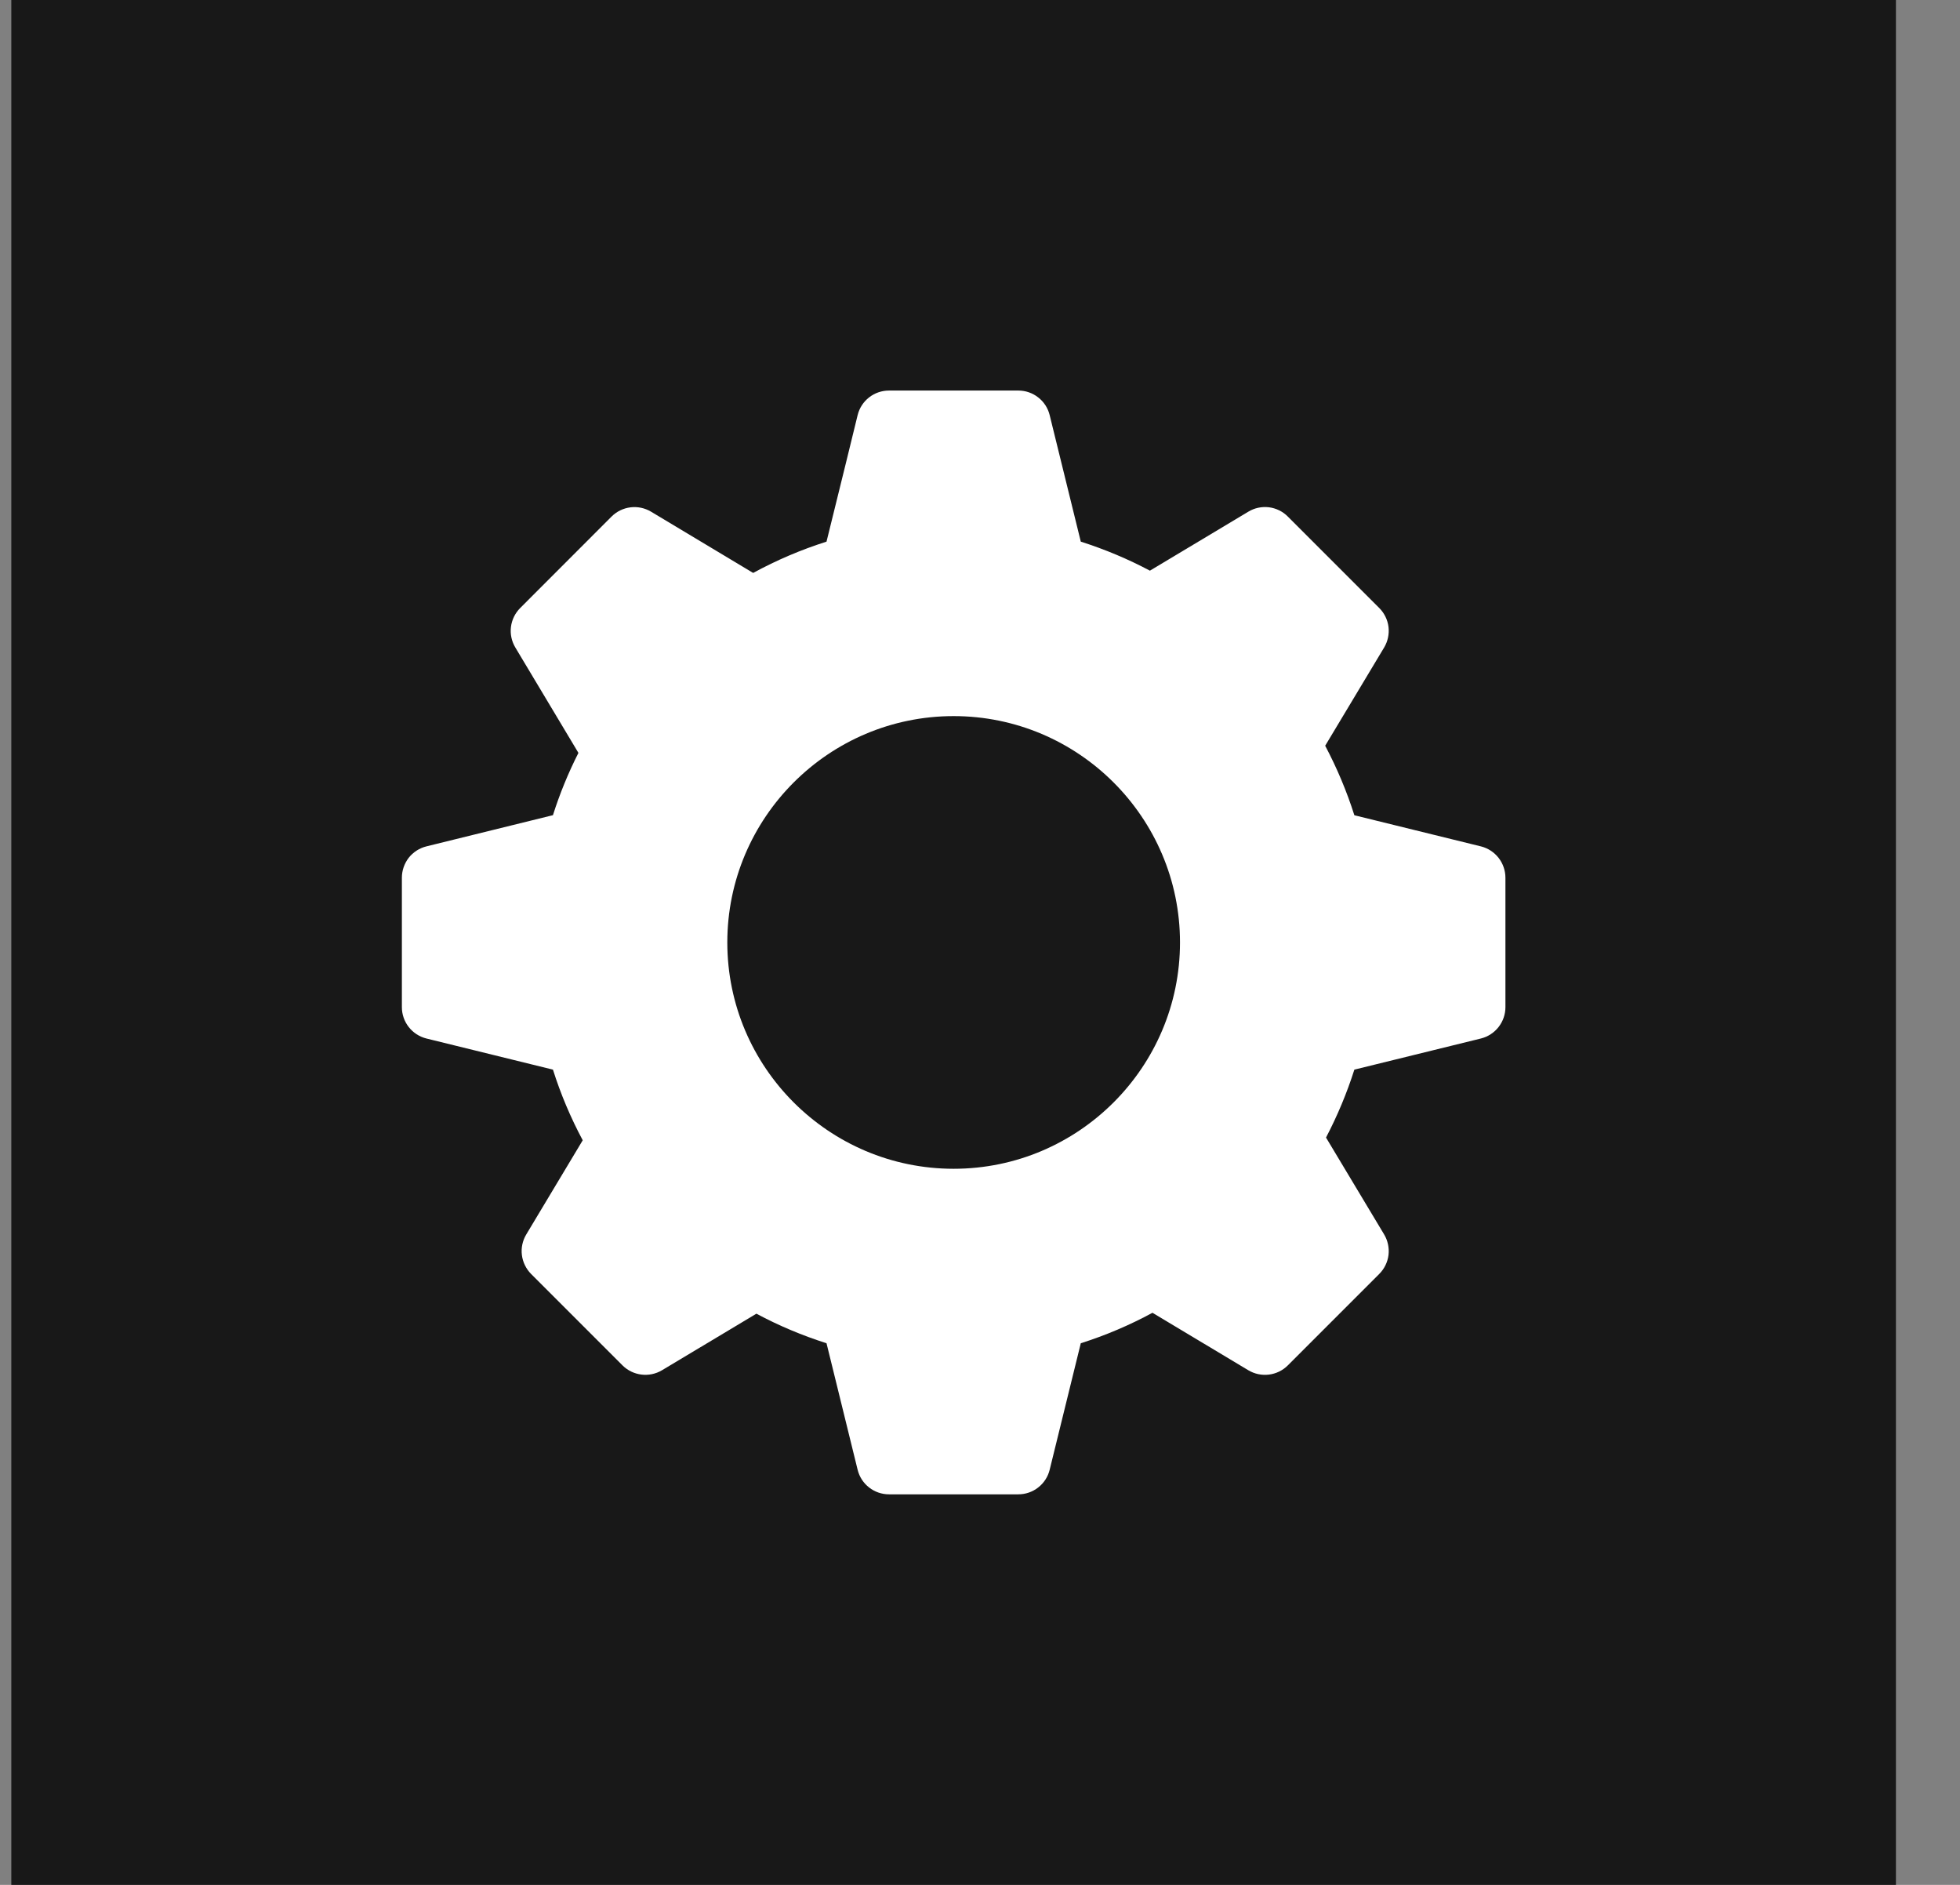
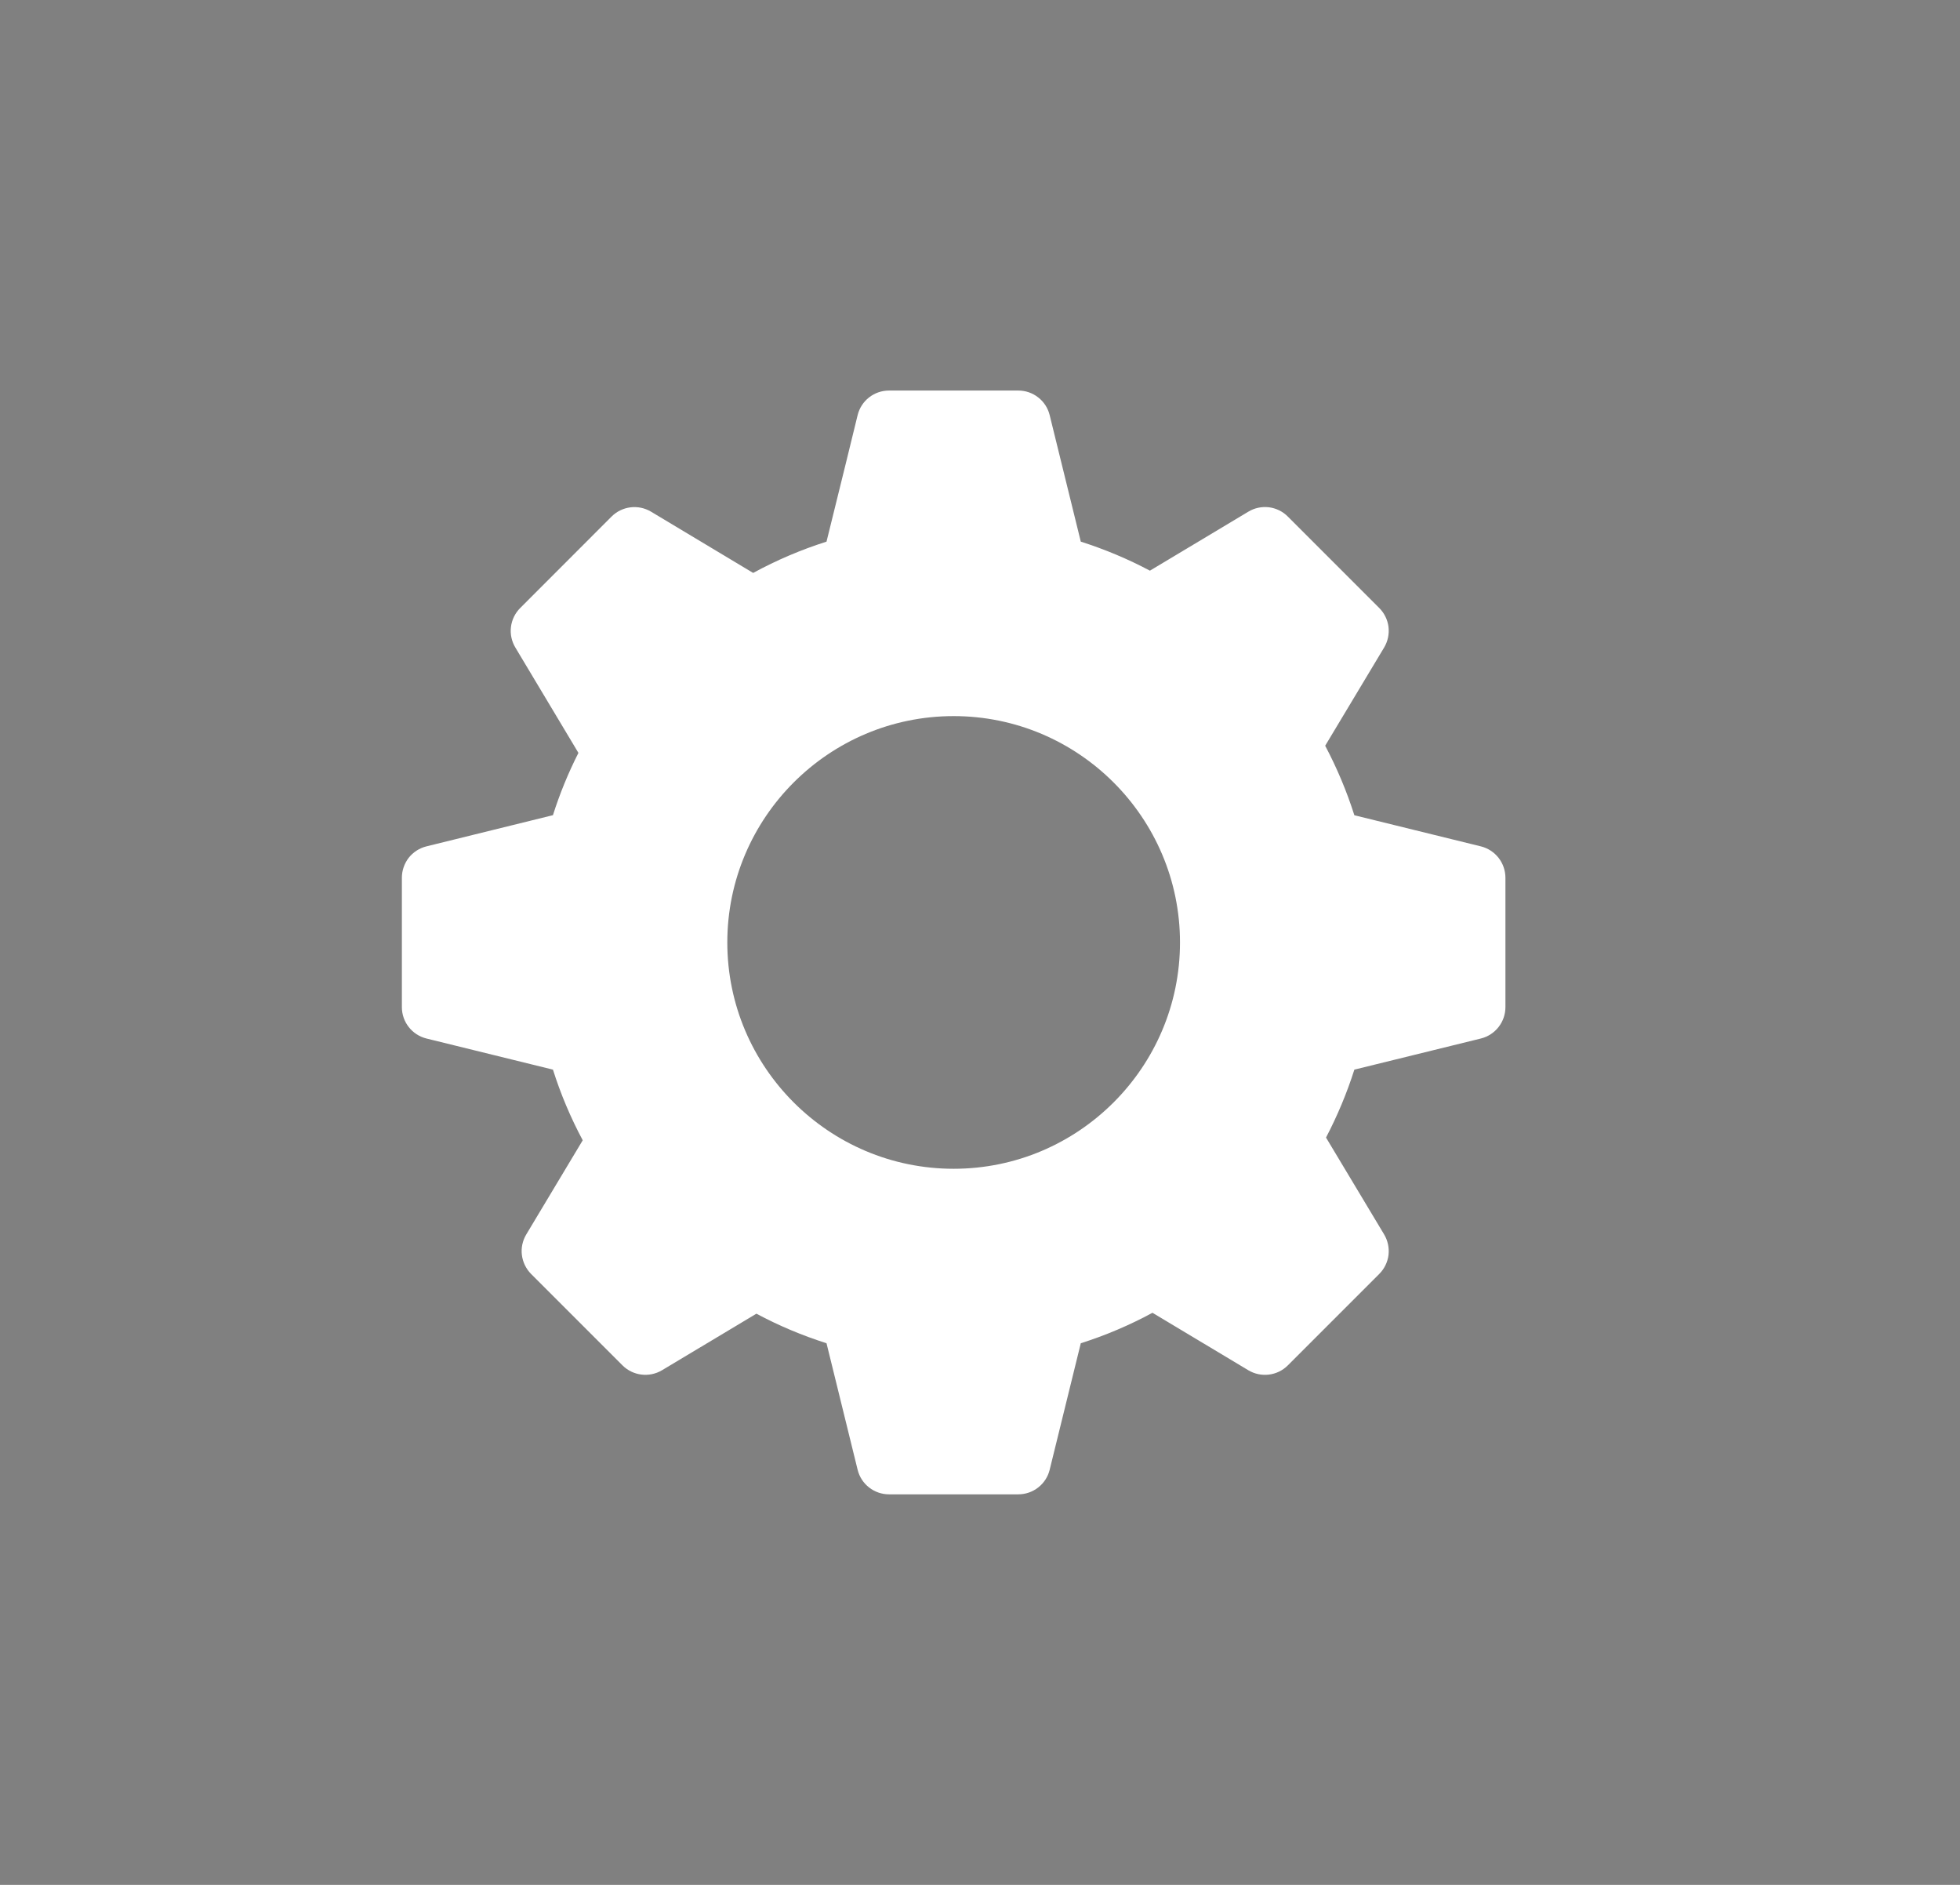
<svg xmlns="http://www.w3.org/2000/svg" width="26" height="25" viewBox="0 0 26 25" fill="none">
  <rect x="0" y="0" width="26" height="25" fill="#808080" stroke="none" />
-   <rect x="0.15" width="25" height="25" fill="#181818" />
  <path d="M19.645 11.226L17.966 10.813C17.865 10.495 17.735 10.186 17.579 9.891C17.831 9.471 18.361 8.588 18.361 8.588C18.41 8.506 18.43 8.41 18.419 8.315C18.407 8.22 18.364 8.132 18.296 8.064L17.083 6.851C17.016 6.783 16.927 6.74 16.832 6.728C16.737 6.717 16.641 6.737 16.559 6.787L15.254 7.569C14.96 7.413 14.654 7.285 14.337 7.184L13.924 5.505C13.901 5.412 13.848 5.33 13.772 5.271C13.697 5.212 13.604 5.18 13.508 5.18H11.793C11.596 5.18 11.424 5.314 11.377 5.505C11.377 5.505 11.091 6.677 10.964 7.184C10.627 7.291 10.301 7.43 9.991 7.599L8.637 6.787C8.468 6.686 8.253 6.712 8.113 6.851L6.901 8.064C6.833 8.132 6.79 8.22 6.778 8.315C6.766 8.41 6.787 8.506 6.836 8.588L7.673 9.986C7.538 10.252 7.425 10.528 7.335 10.812L5.656 11.226C5.563 11.249 5.48 11.303 5.421 11.378C5.363 11.454 5.331 11.547 5.331 11.642V13.358C5.331 13.555 5.465 13.726 5.656 13.774L7.335 14.187C7.437 14.51 7.569 14.823 7.73 15.124L6.981 16.373C6.932 16.455 6.911 16.551 6.923 16.646C6.935 16.741 6.978 16.829 7.045 16.897L8.258 18.11C8.397 18.248 8.613 18.275 8.782 18.174C8.782 18.174 9.622 17.671 10.034 17.424C10.331 17.583 10.643 17.714 10.964 17.816L11.377 19.495C11.424 19.686 11.596 19.82 11.793 19.82H13.508C13.604 19.82 13.697 19.788 13.772 19.729C13.848 19.67 13.901 19.588 13.924 19.495L14.337 17.816C14.666 17.712 14.985 17.576 15.288 17.412C15.711 17.665 16.559 18.174 16.559 18.174C16.728 18.275 16.944 18.249 17.083 18.11L18.296 16.897C18.364 16.829 18.407 16.741 18.419 16.646C18.43 16.551 18.41 16.455 18.361 16.373L17.59 15.088C17.741 14.799 17.867 14.498 17.966 14.187L19.645 13.774C19.738 13.751 19.82 13.697 19.879 13.622C19.938 13.546 19.97 13.454 19.97 13.358V11.642C19.97 11.547 19.938 11.454 19.879 11.378C19.82 11.303 19.738 11.249 19.645 11.226ZM12.65 15.502C10.995 15.502 9.648 14.155 9.648 12.5C9.648 10.845 10.995 9.498 12.65 9.498C14.306 9.498 15.653 10.845 15.653 12.5C15.653 14.155 14.306 15.502 12.65 15.502Z" fill="white" />
</svg>